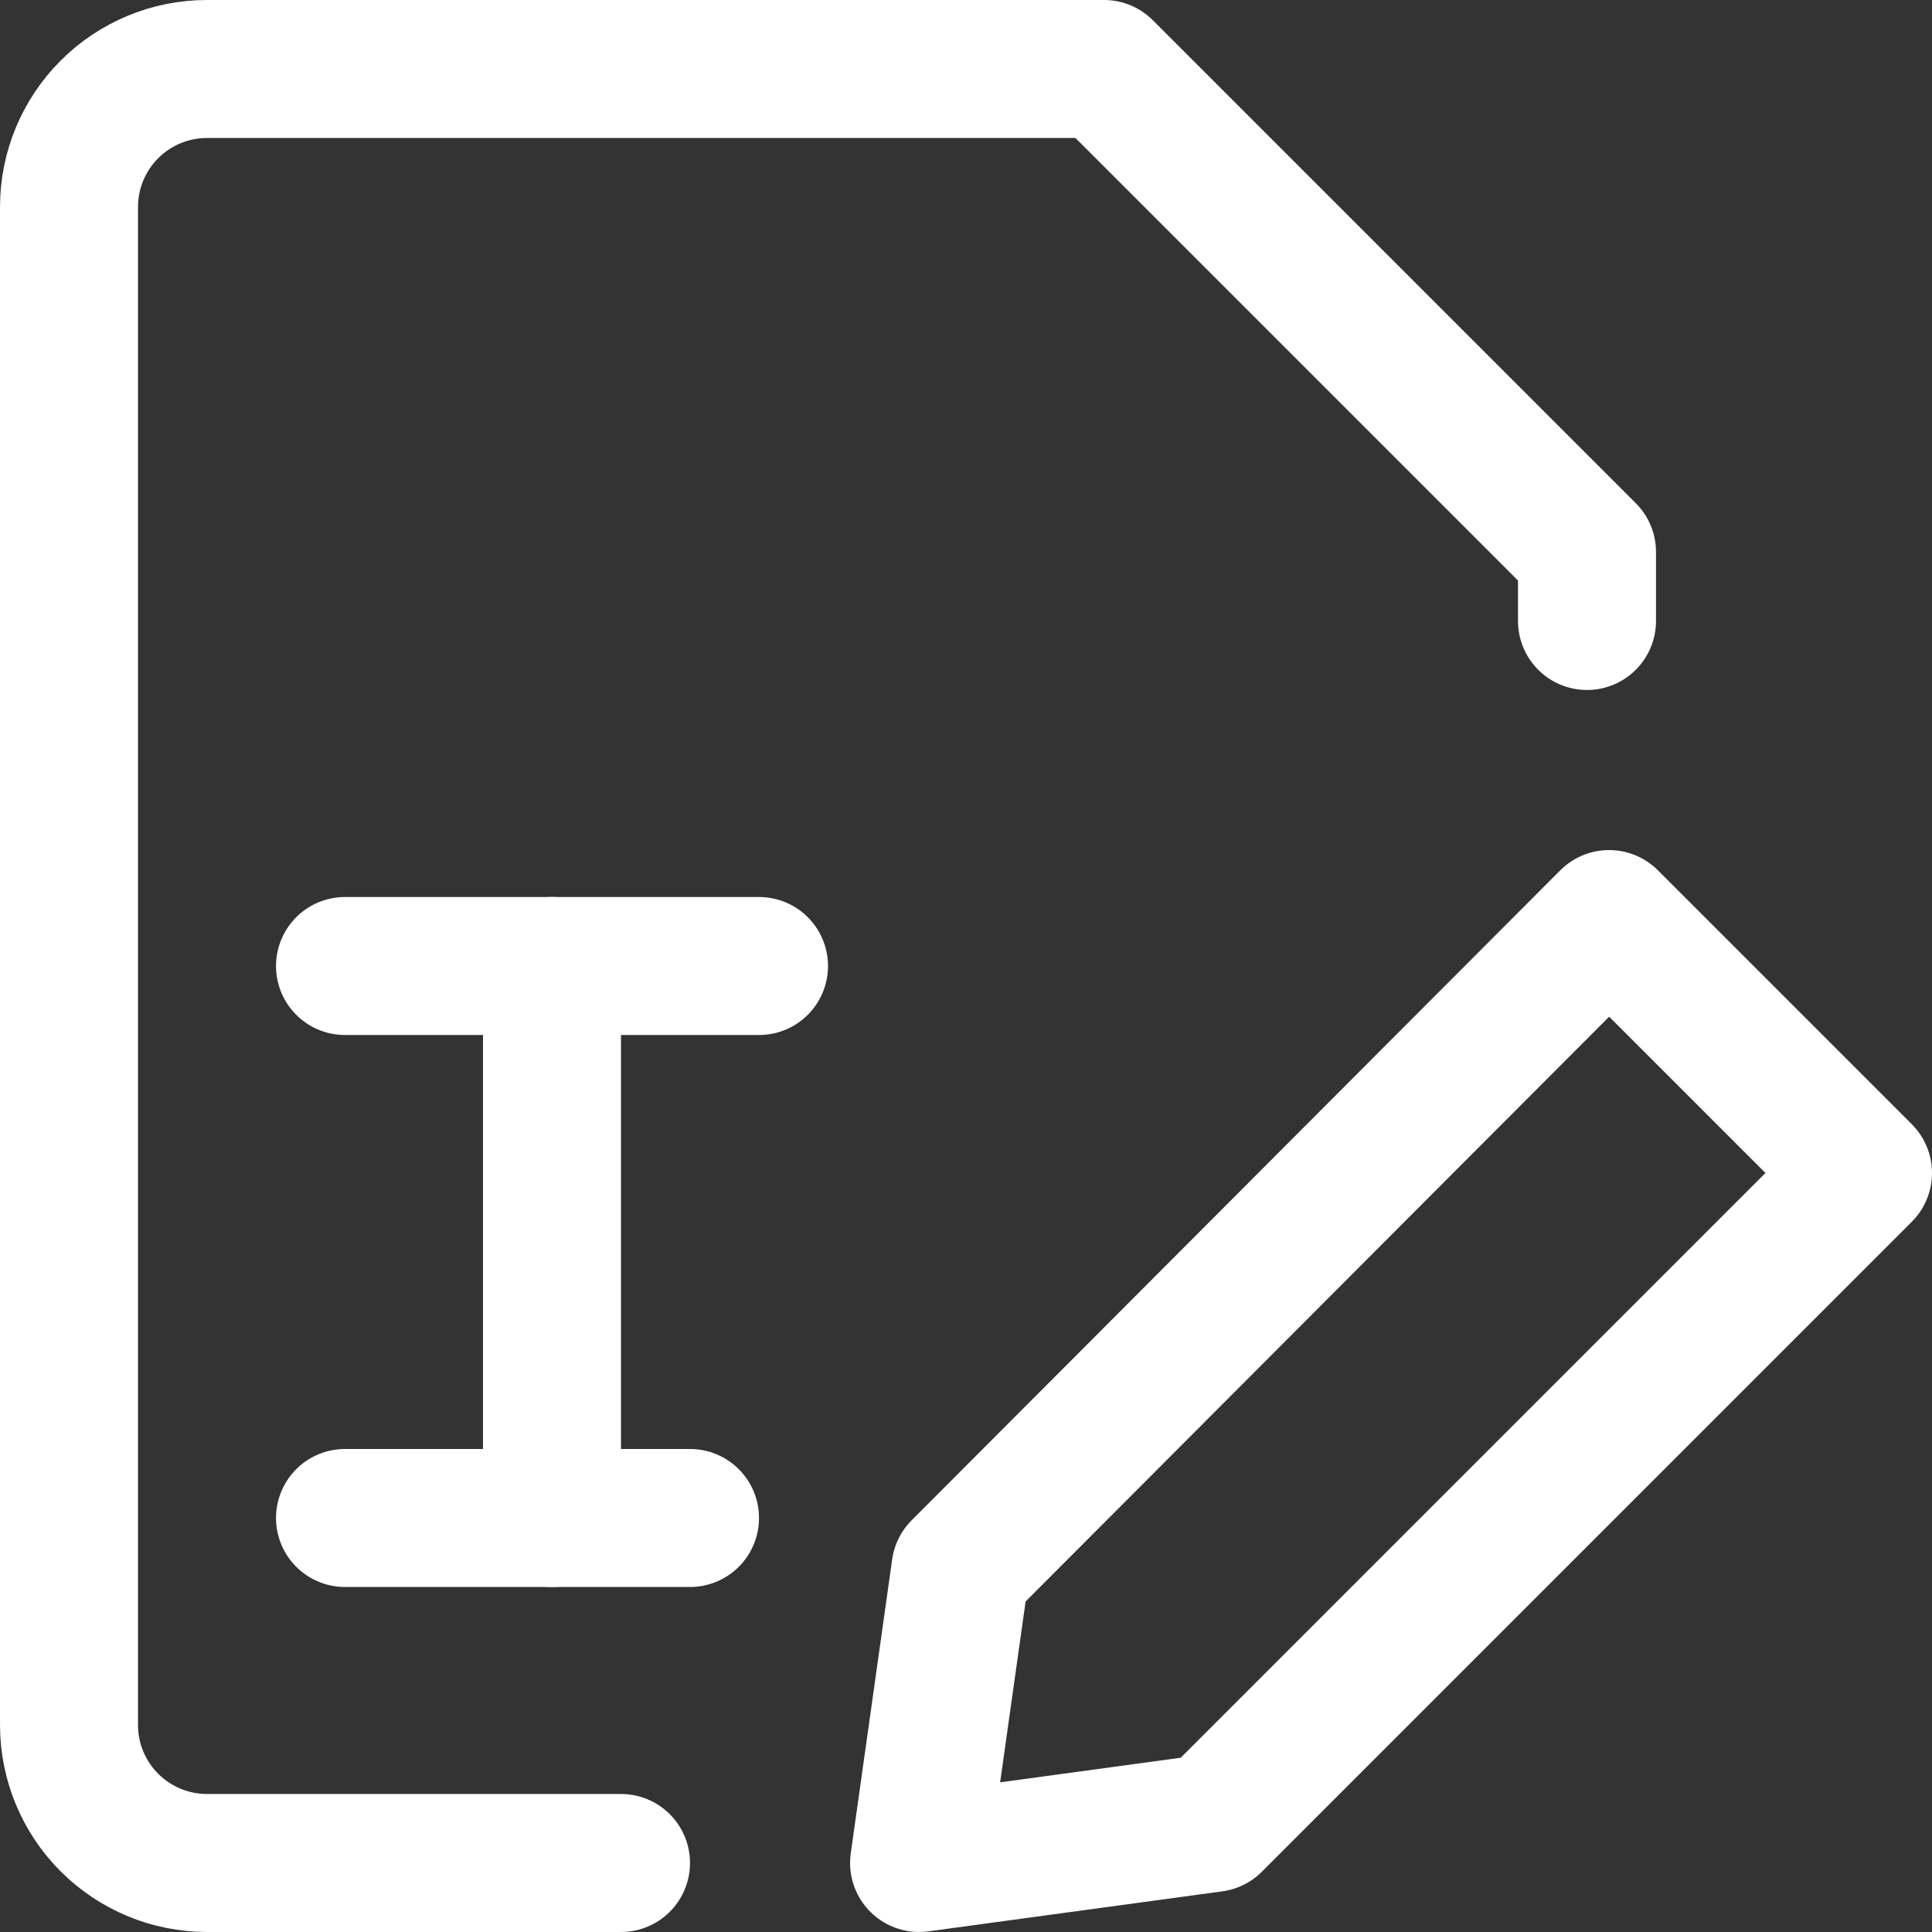
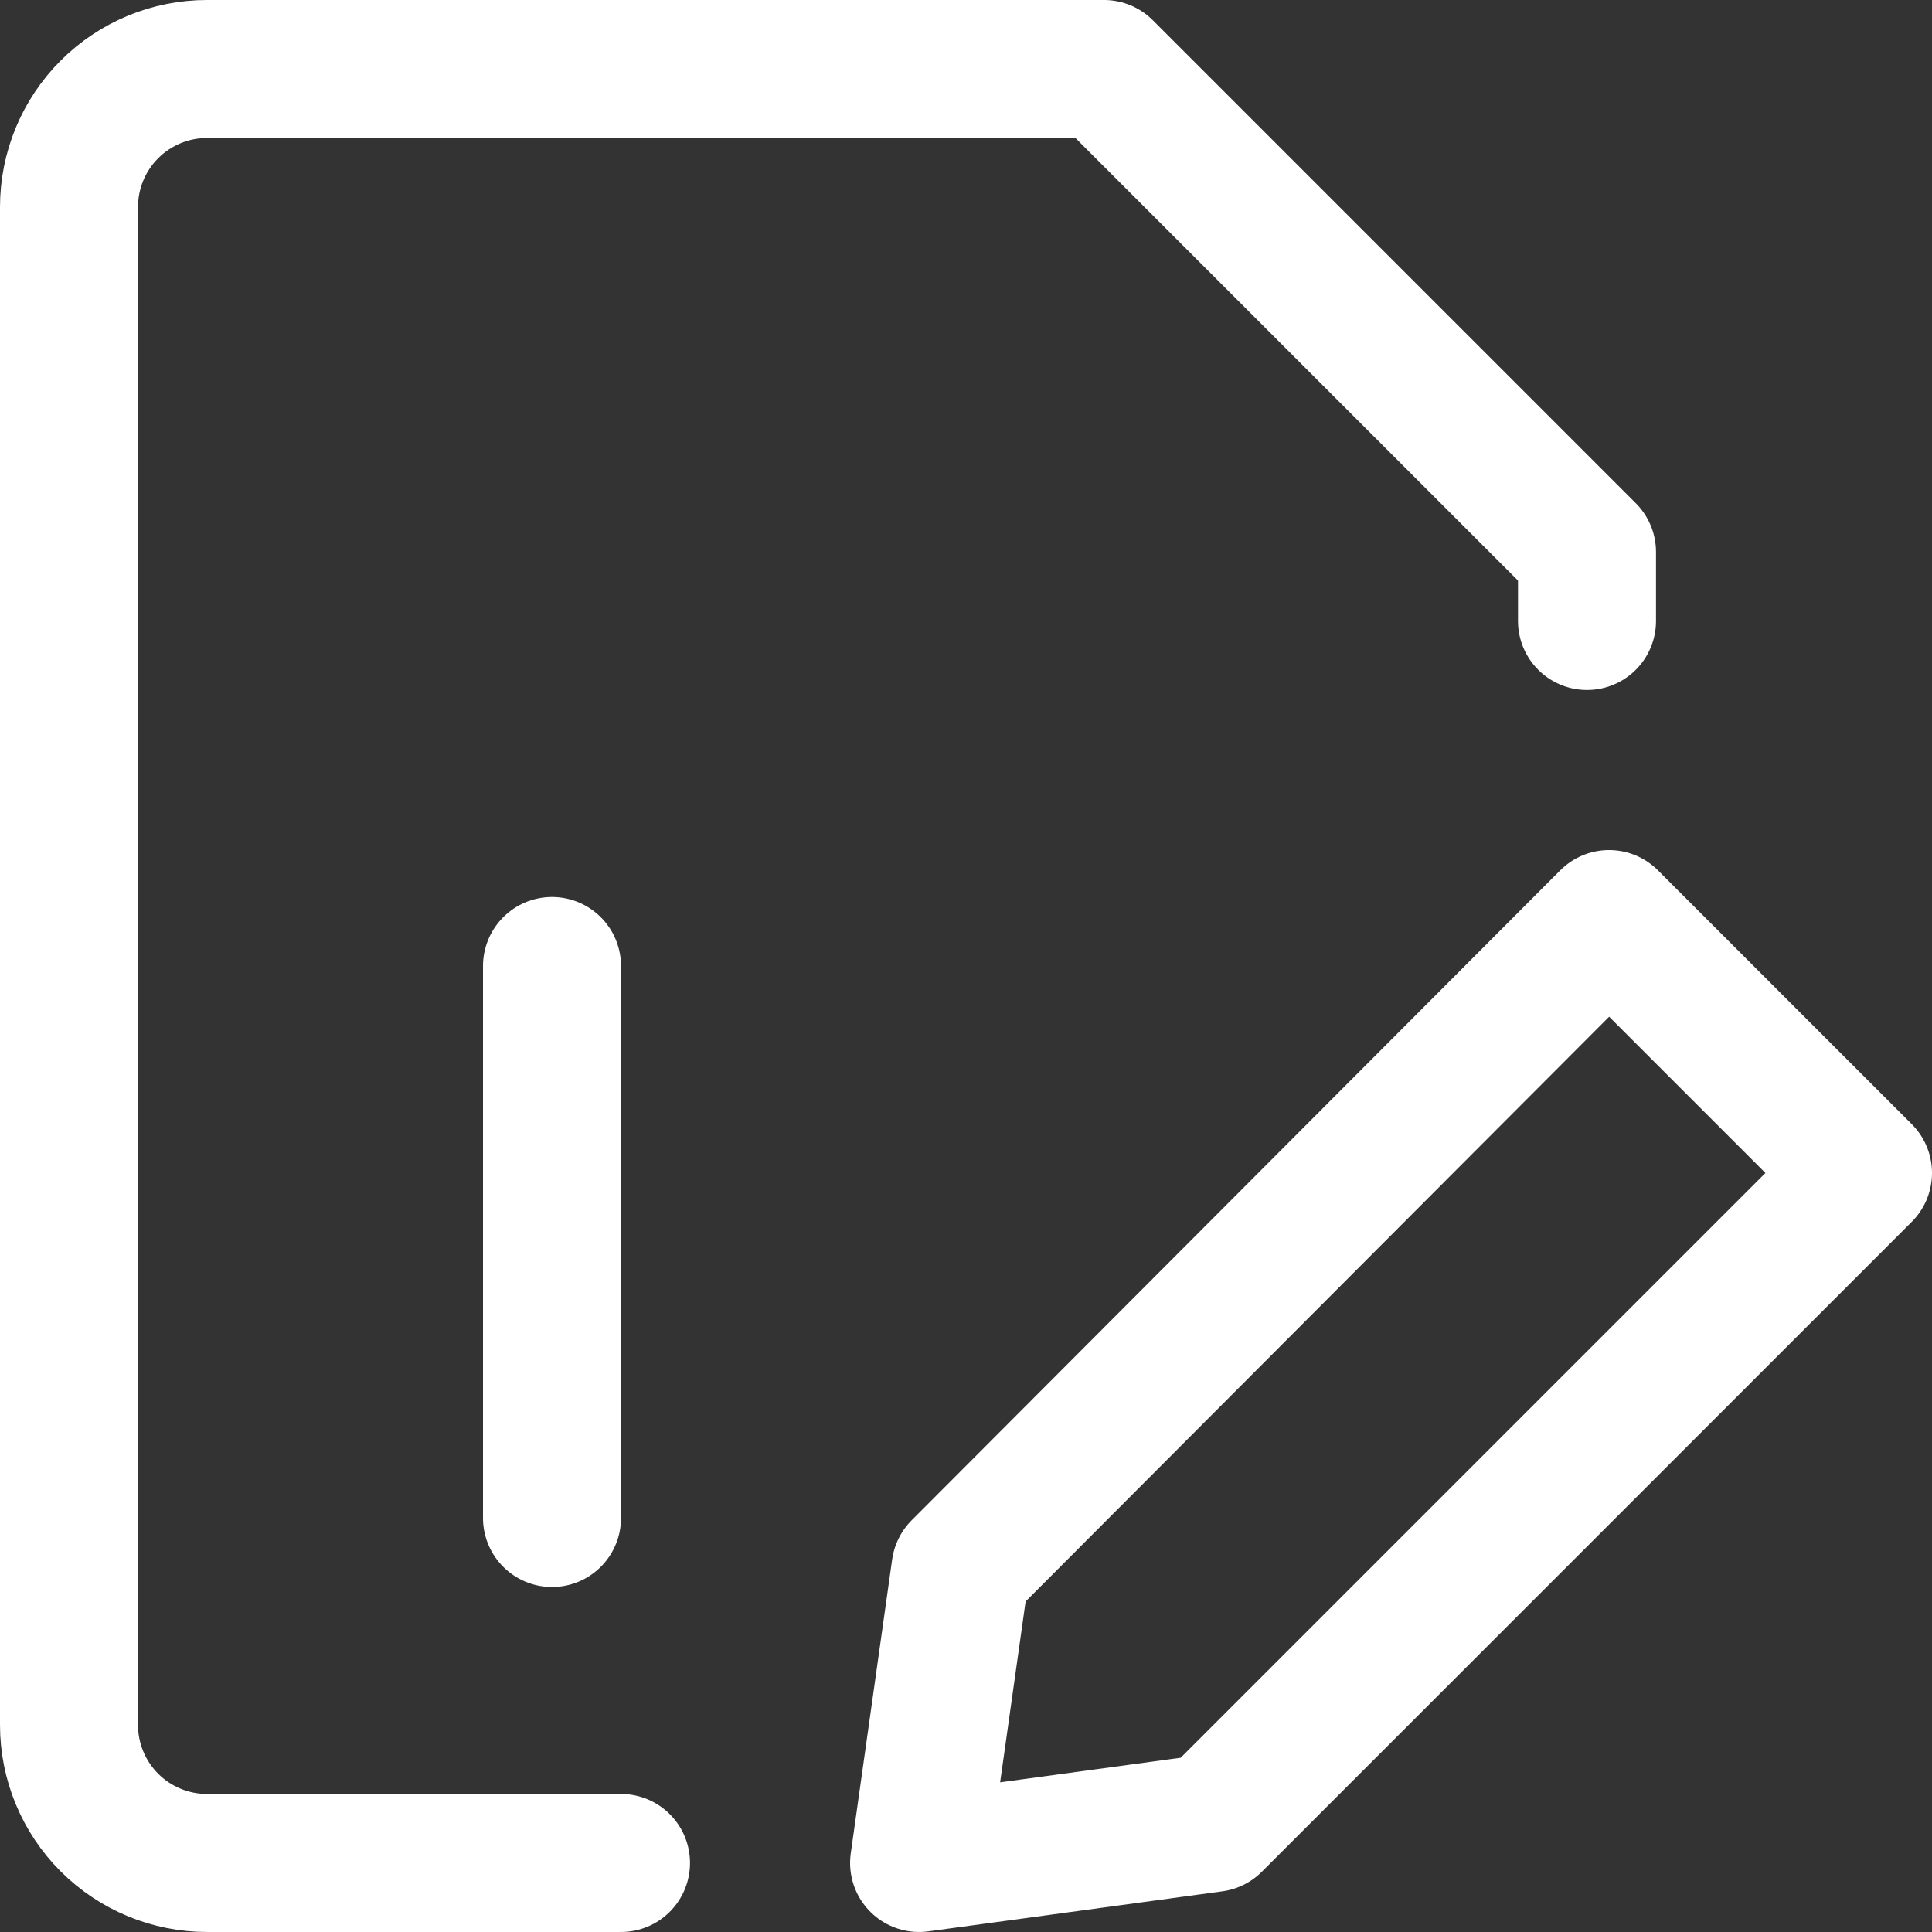
<svg xmlns="http://www.w3.org/2000/svg" width="500" height="500" viewBox="0 0 500 500" fill="none">
  <rect x="0" y="0" width="500" height="500" fill="#333333" stroke="none" />
  <g clip-path="url(#clip0_3213_12358)">
    <g clip-path="url(#clip1_3213_12358)">
      <path d="M482.144 303.569L313.931 471.783L237.859 482.14L248.573 406.068L416.429 237.854L482.144 303.569Z" stroke="white" stroke-width="35.714" stroke-linecap="round" stroke-linejoin="round" />
-       <path d="M89.287 250.001H196.43" stroke="white" stroke-width="35.714" stroke-linecap="round" stroke-linejoin="round" />
-       <path d="M89.287 392.854H178.573" stroke="white" stroke-width="35.714" stroke-linecap="round" stroke-linejoin="round" />
      <path d="M142.858 250.001V392.858" stroke="white" stroke-width="35.714" stroke-linecap="round" stroke-linejoin="round" />
      <path d="M410.715 160.711V142.854L285.715 17.854H53.572C44.1 17.854 35.016 21.616 28.318 28.314C21.621 35.012 17.858 44.096 17.858 53.568V446.425C17.858 455.896 21.621 464.982 28.318 471.679C35.016 478.375 44.1 482.139 53.572 482.139H160.715" stroke="white" stroke-width="35.714" stroke-linecap="round" stroke-linejoin="round" />
    </g>
  </g>
  <defs>
    <clipPath id="clip0_3213_12358">
      <rect width="500" height="500" fill="white" />
    </clipPath>
    <clipPath id="clip1_3213_12358">
      <rect width="500" height="500" fill="white" />
    </clipPath>
  </defs>
</svg>